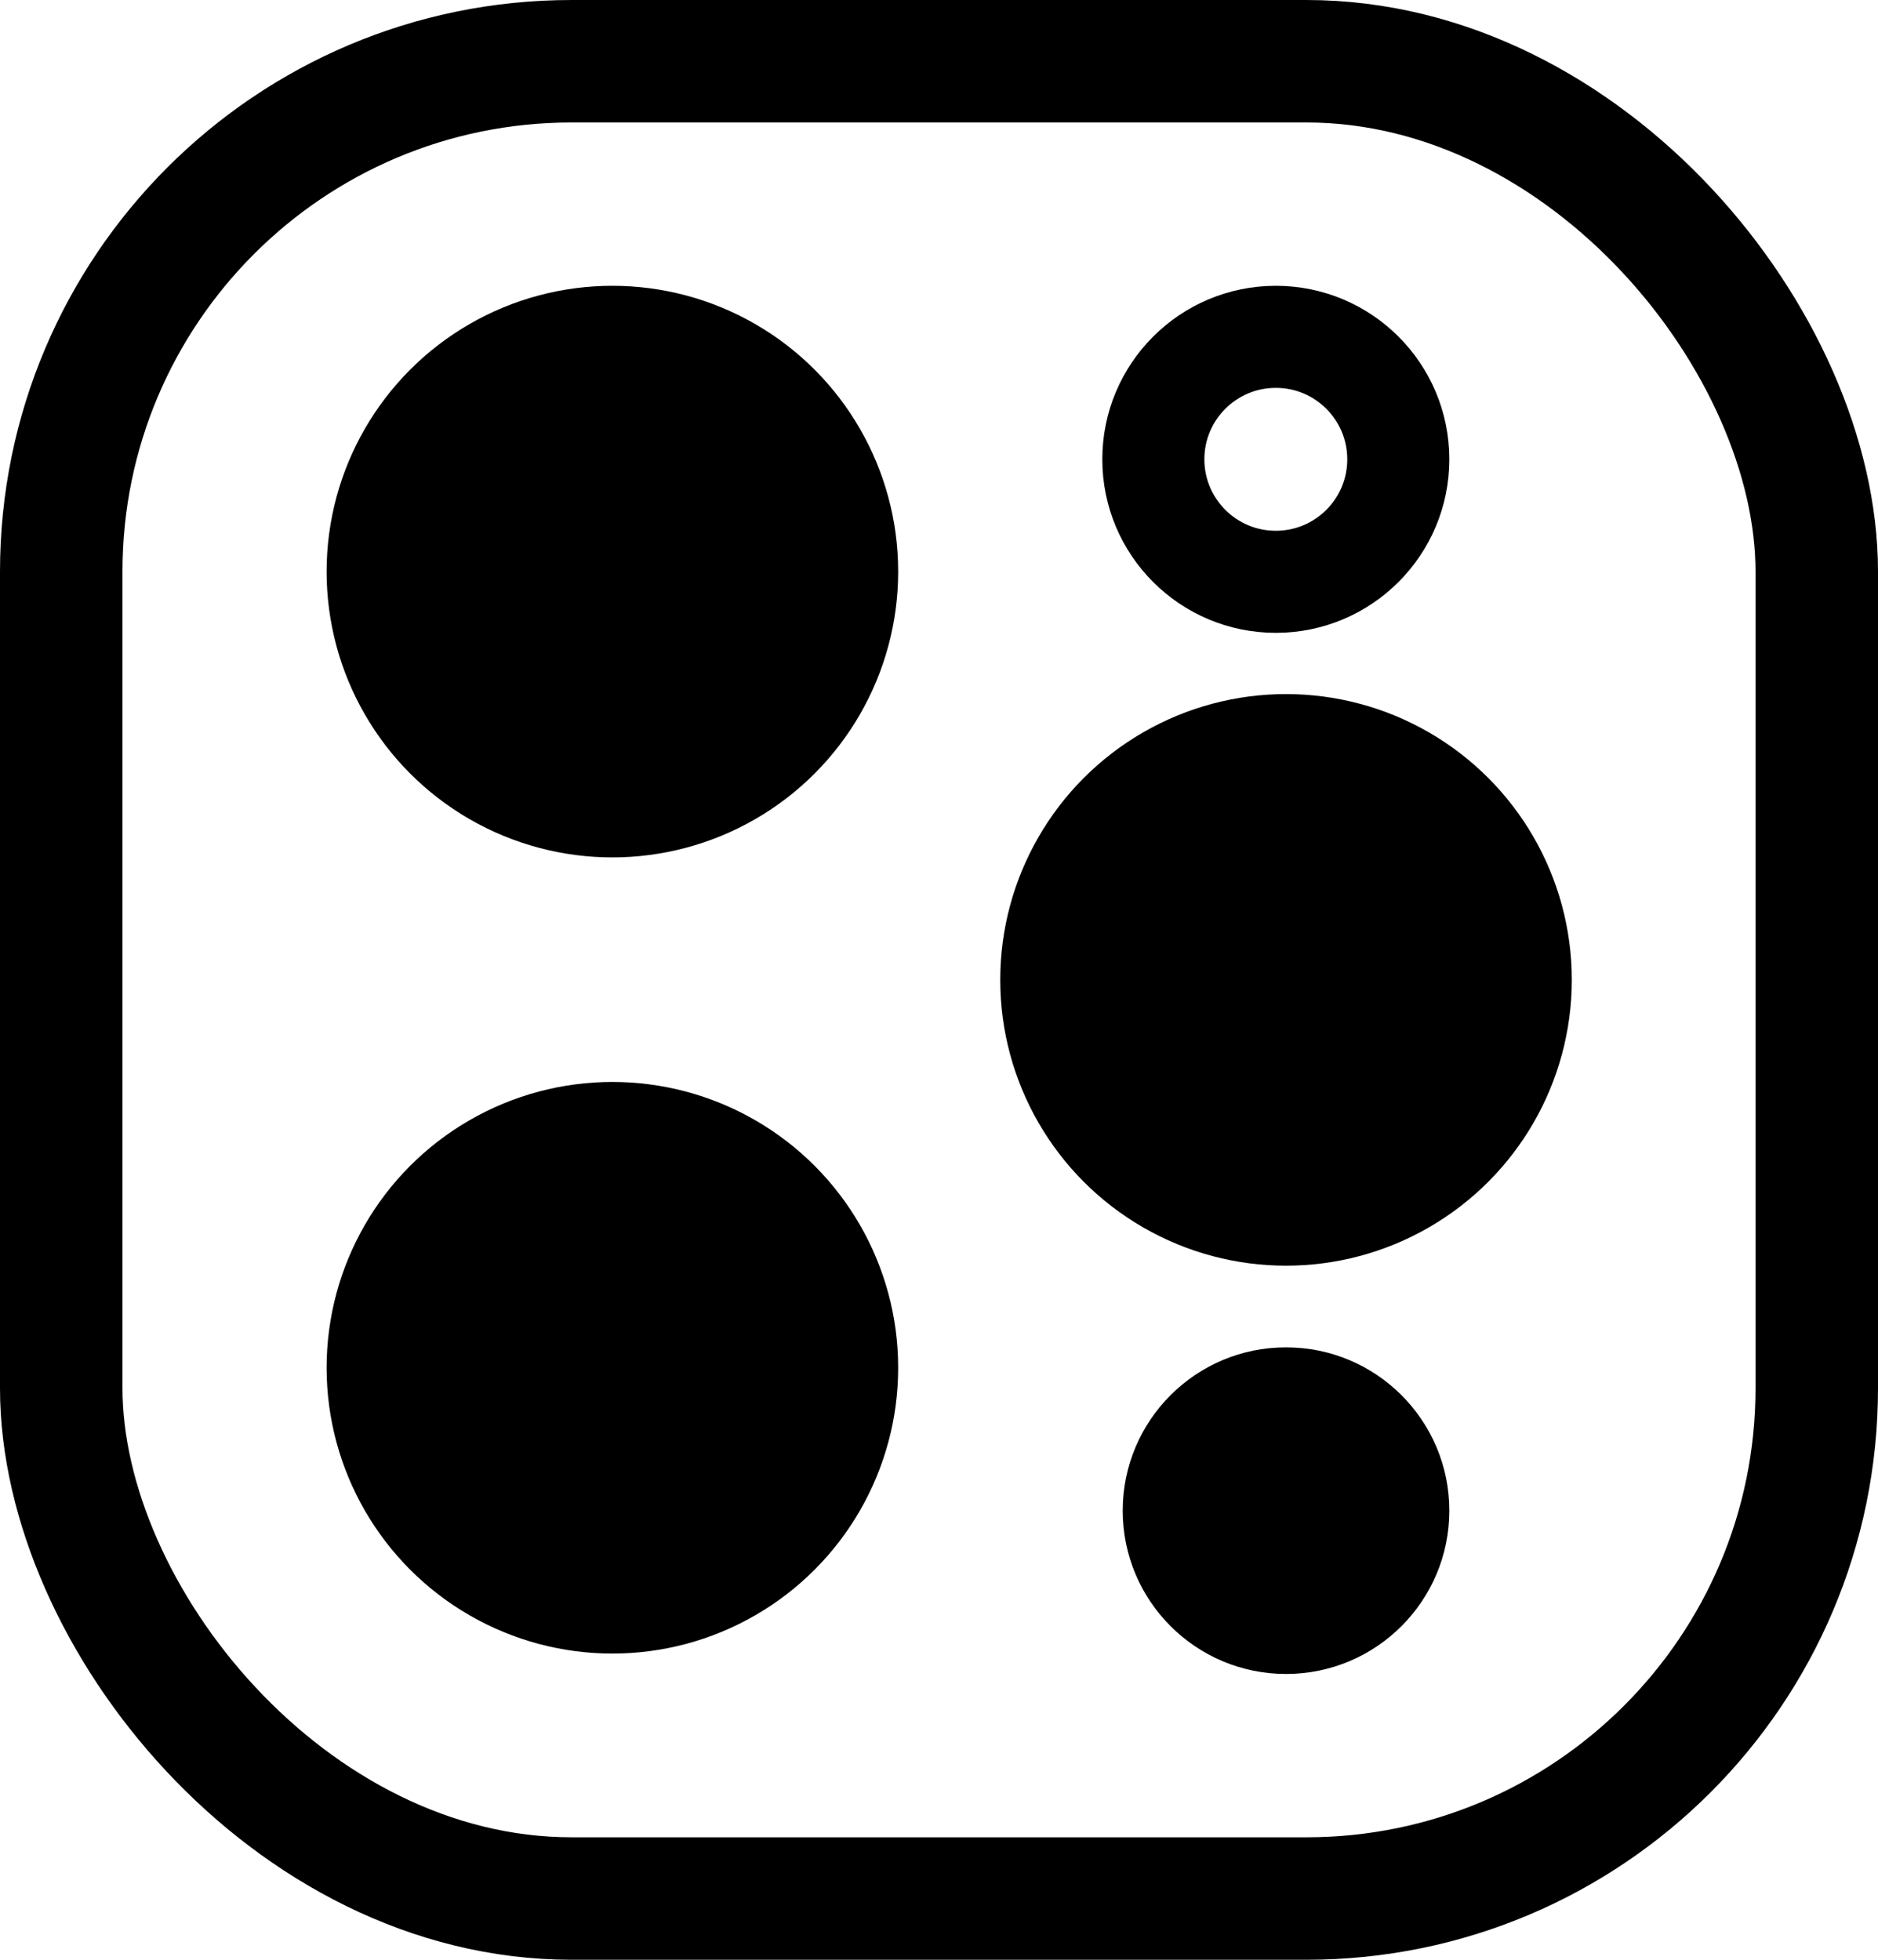
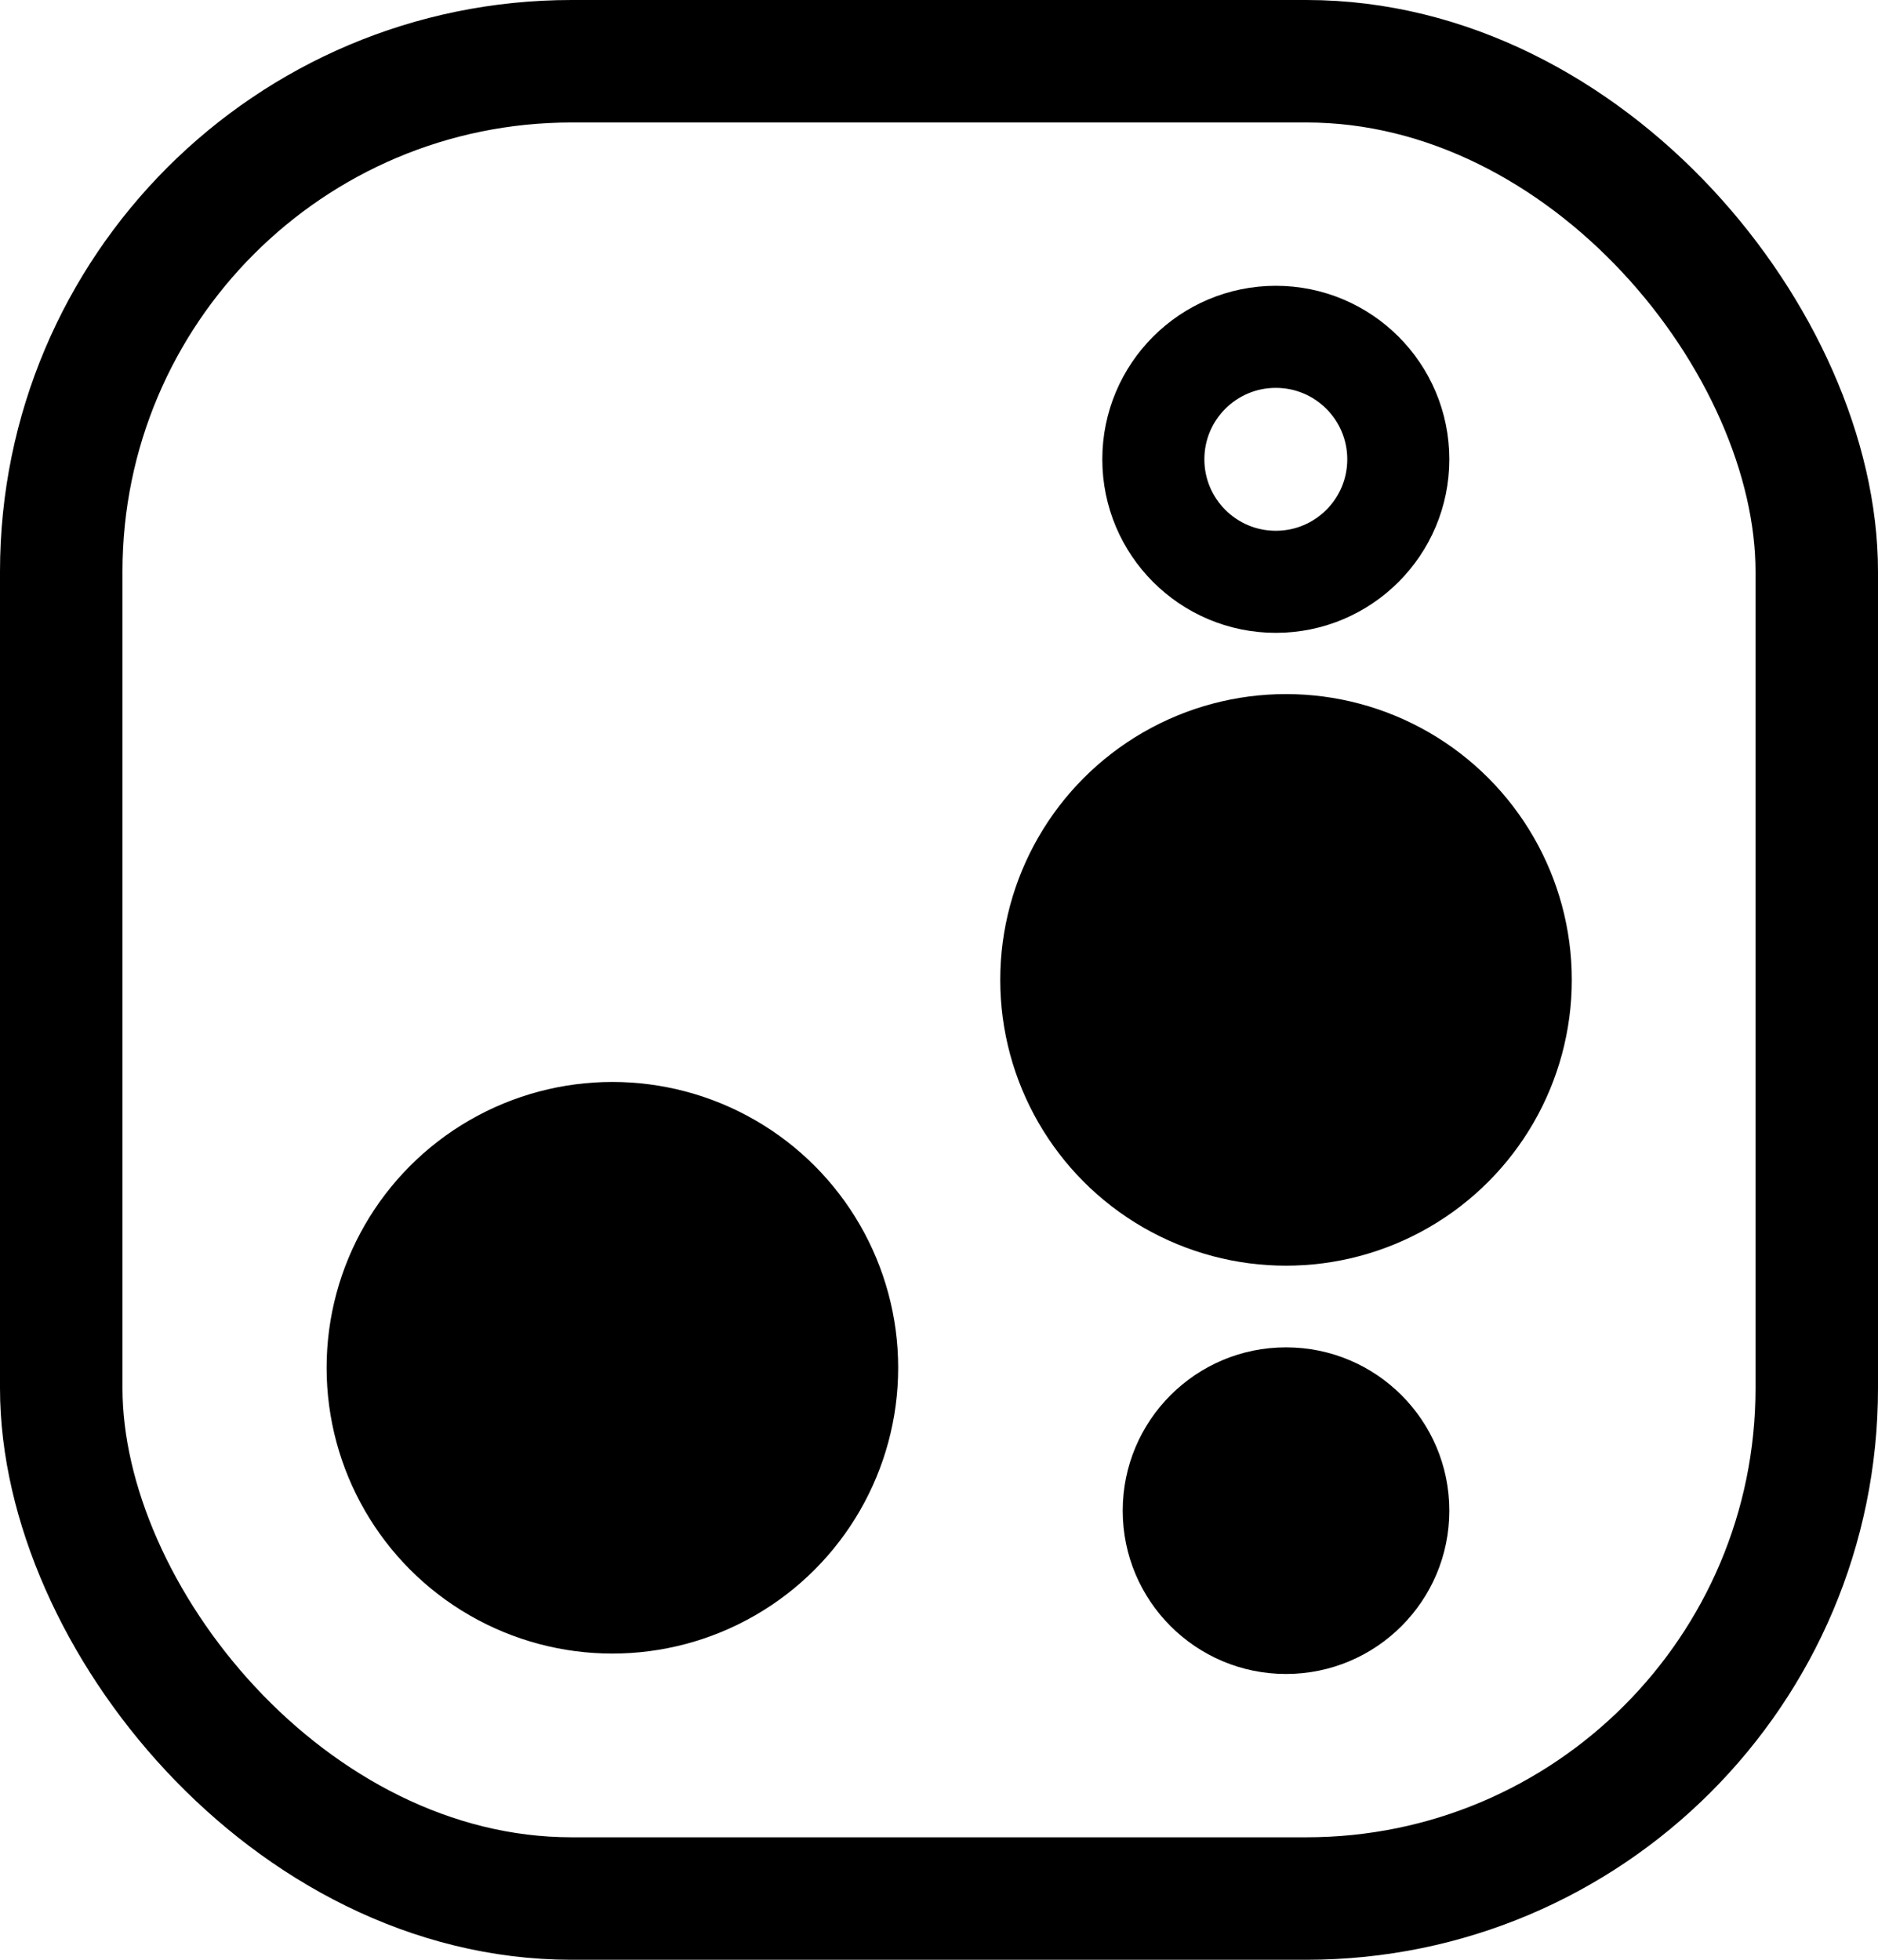
<svg xmlns="http://www.w3.org/2000/svg" width="92" height="96" viewBox="0 0 92 96" fill="none">
  <rect x="3" y="3" width="86" height="90" rx="25" stroke="black" stroke-width="6" />
  <circle cx="62.5" cy="22.5" r="6" stroke="black" stroke-width="5" />
  <circle cx="63" cy="74" r="8" fill="black" />
  <circle cx="63" cy="48" r="14" fill="black" />
-   <circle cx="30" cy="28" r="14" fill="black" />
  <circle cx="30" cy="67" r="14" fill="black" />
</svg>